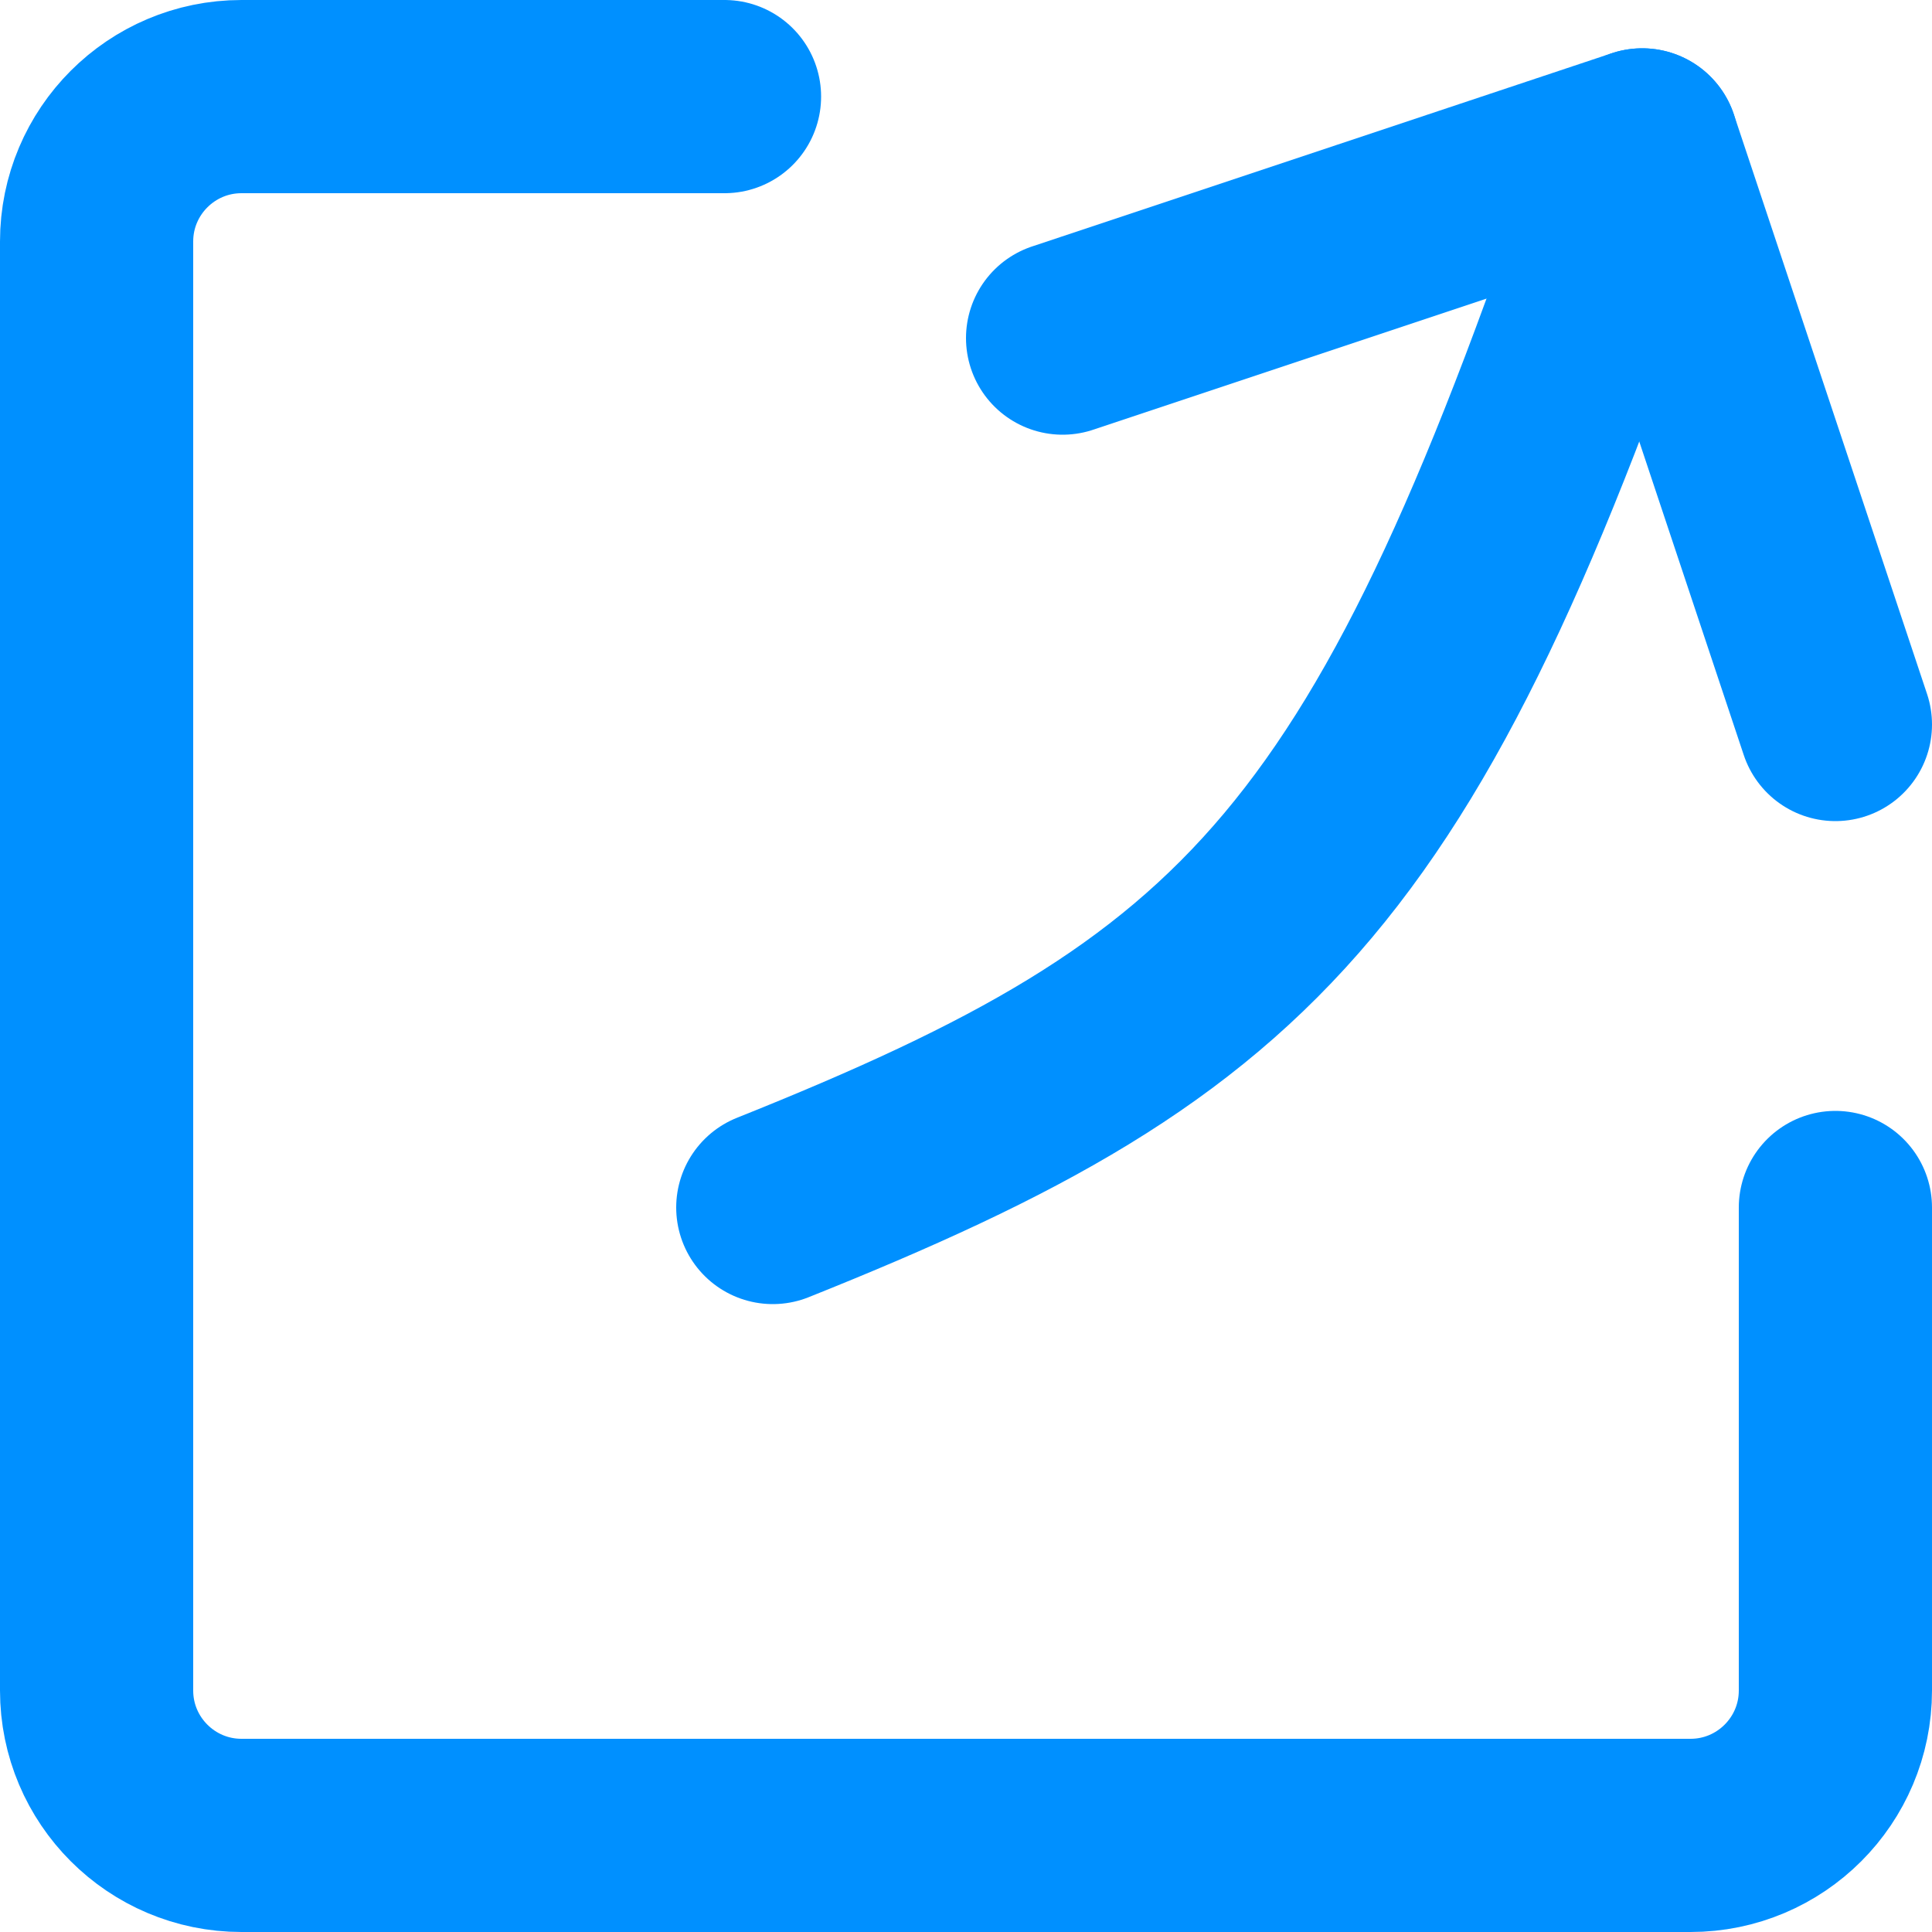
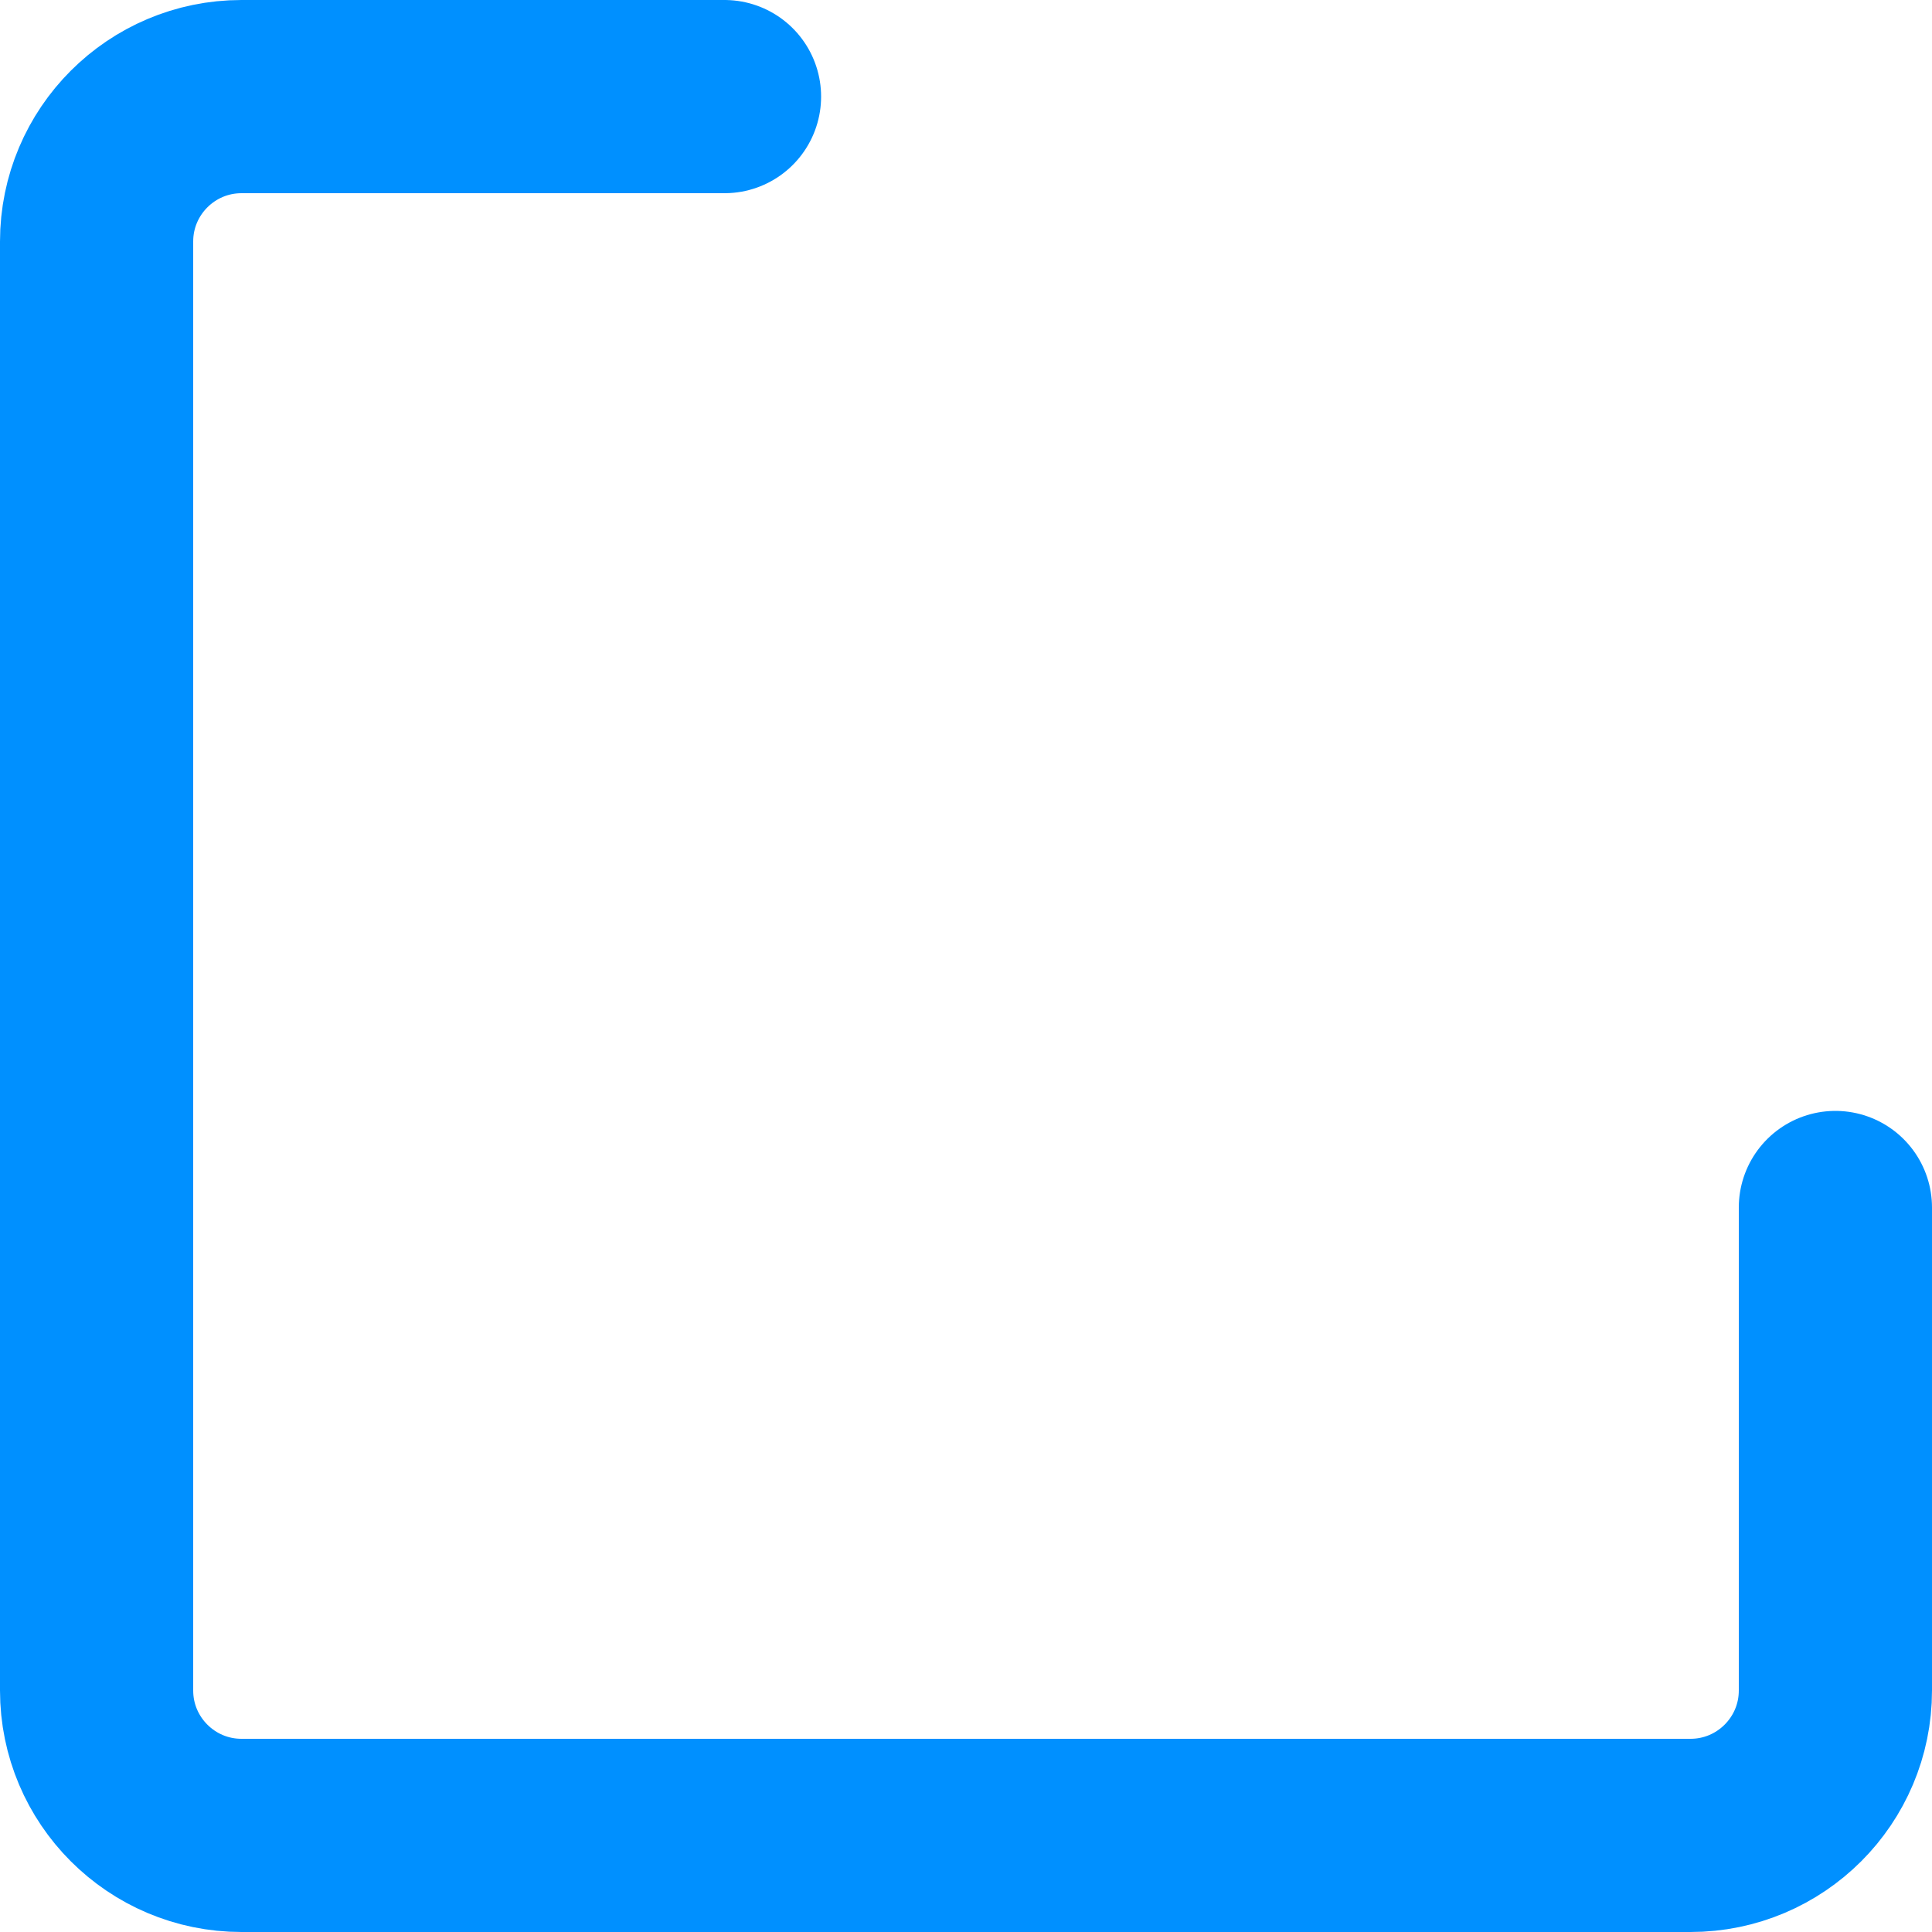
<svg xmlns="http://www.w3.org/2000/svg" width="20" height="20" viewBox="0 0 20 20" fill="none">
  <path d="M7.5 1H2.5C1.672 1 1 1.672 1 2.5V17.5C1 18.328 1.672 19 2.5 19H17.5C18.328 19 19 18.328 19 17.5V12.5" stroke="#0090FF" stroke-width="2" stroke-linecap="round" stroke-linejoin="round" />
-   <path d="M19 7.5L17 1.5L11 3.5" stroke="#0090FF" stroke-width="2" stroke-linecap="round" stroke-linejoin="round" />
-   <path d="M17 1.5C14.5 9 13 10.5 8 12.5" stroke="#0090FF" stroke-width="2" stroke-linecap="round" stroke-linejoin="round" />
</svg>